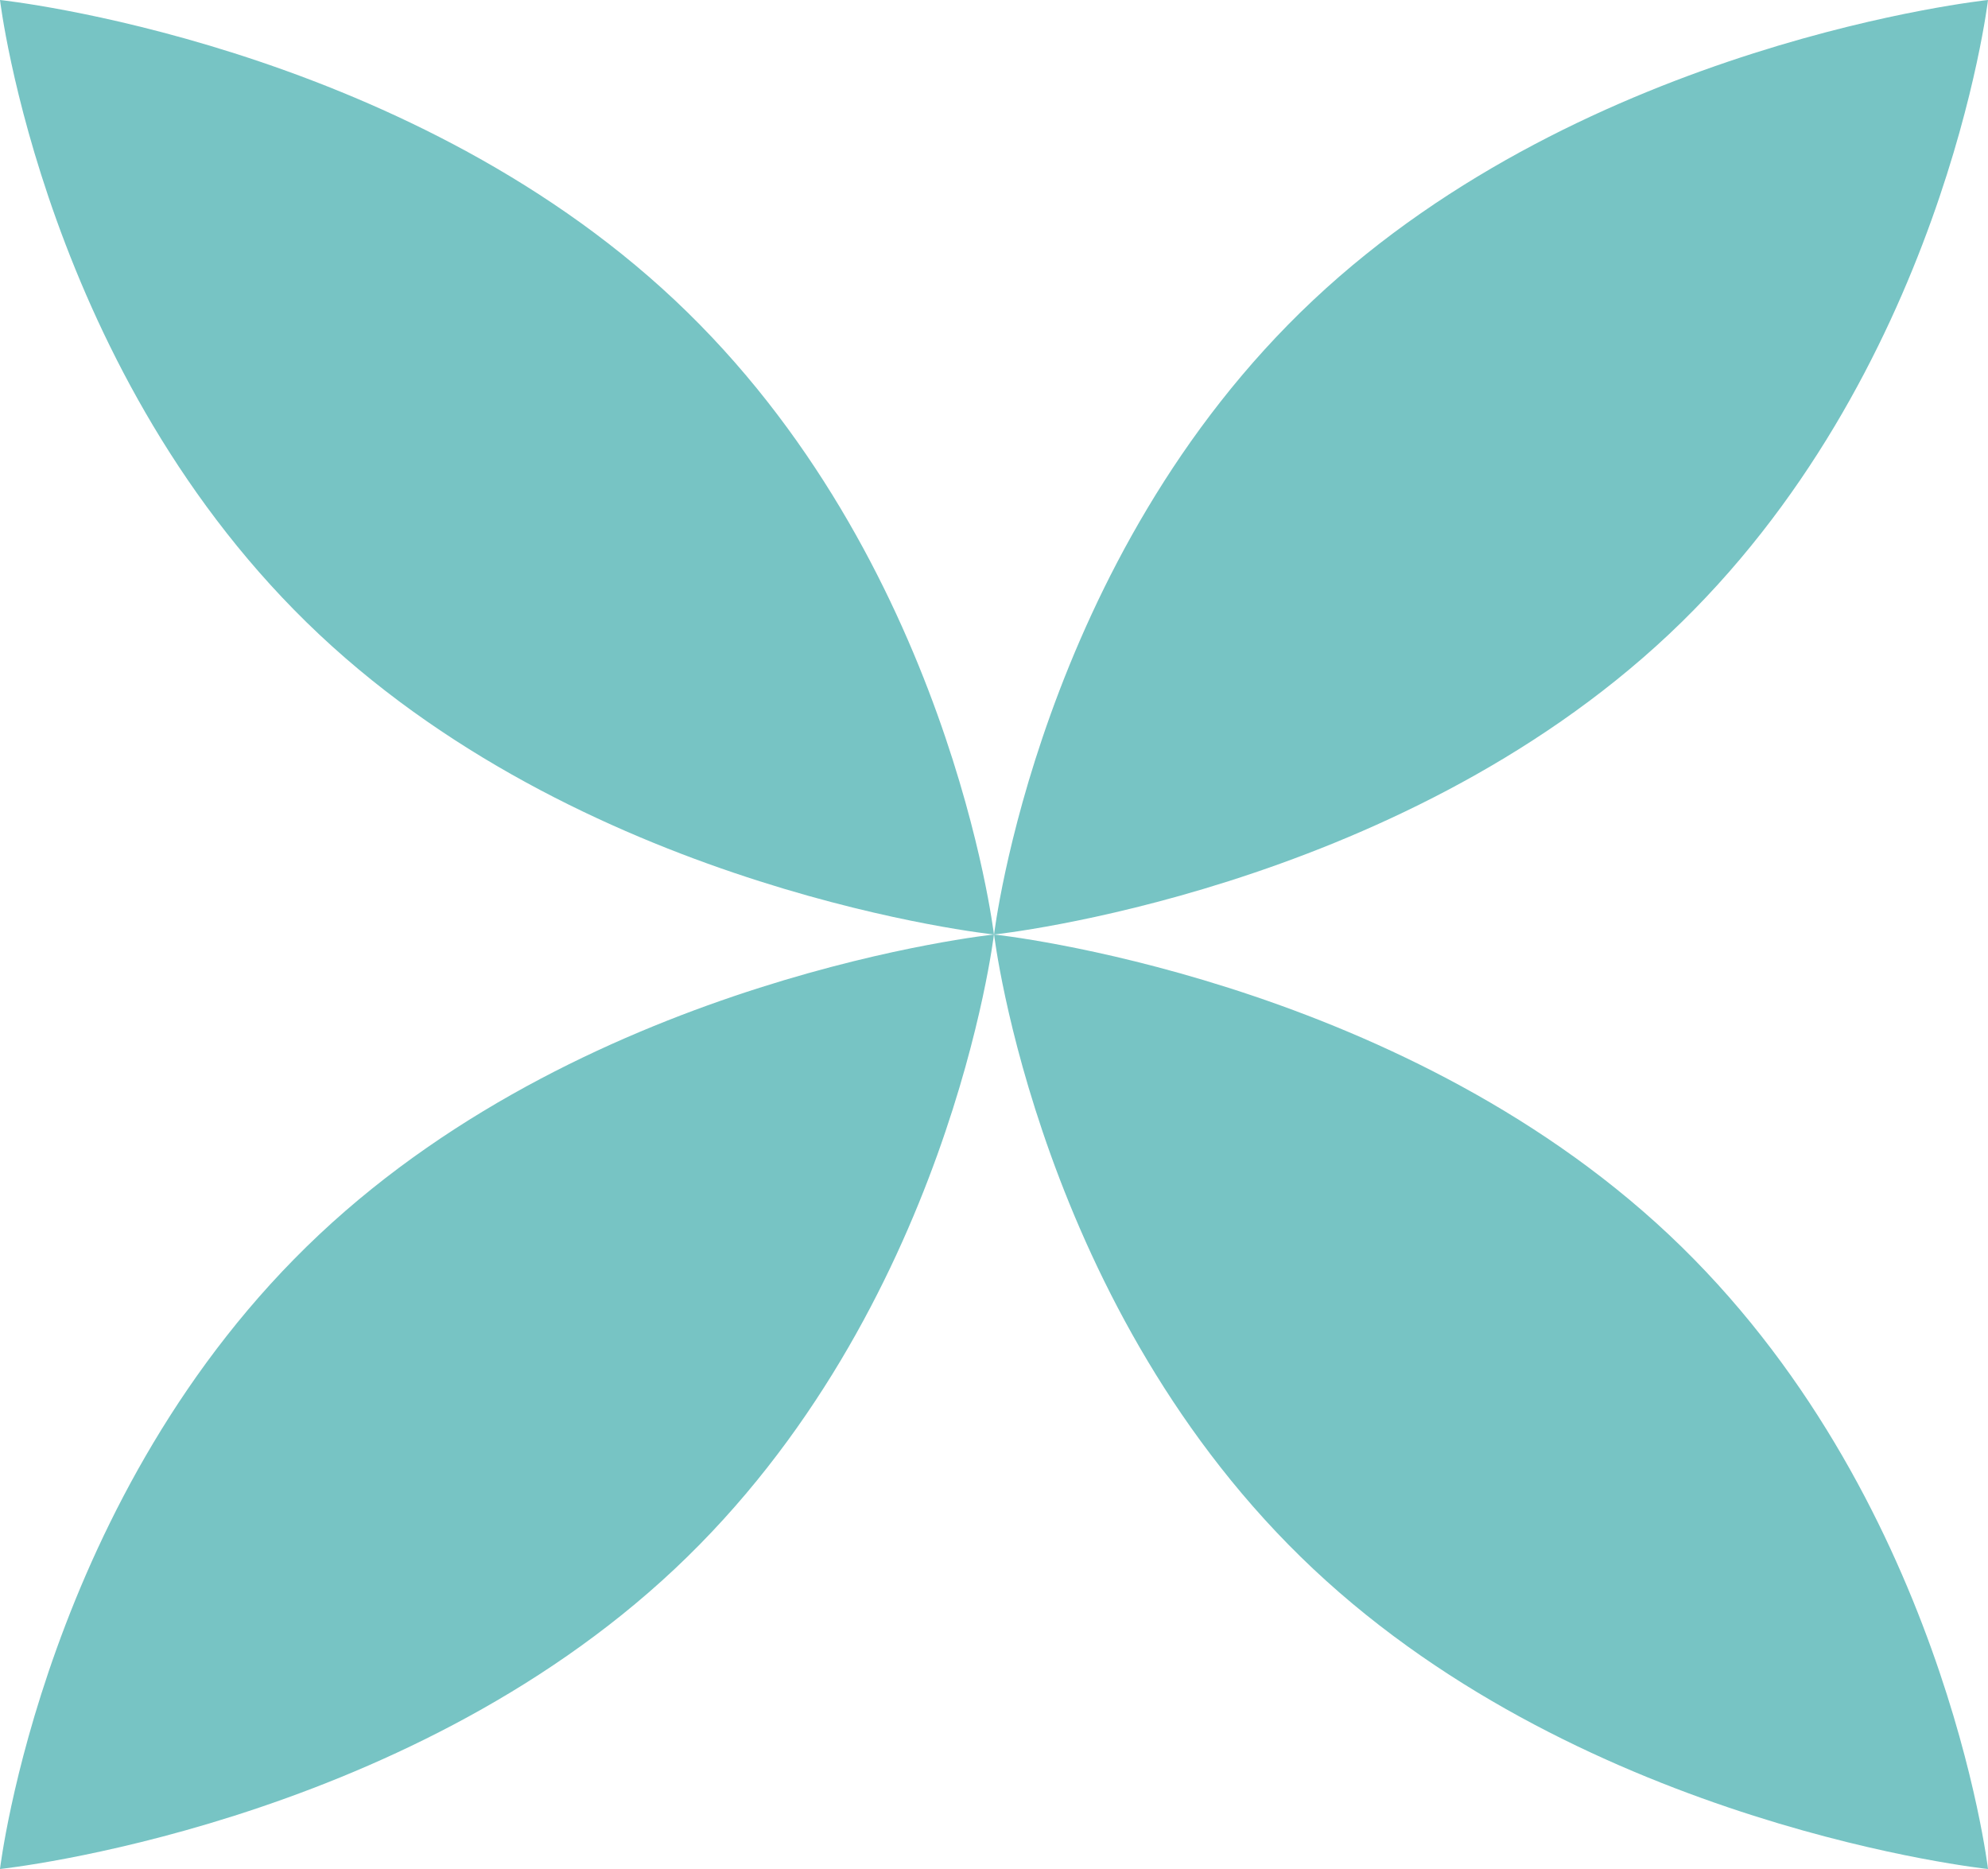
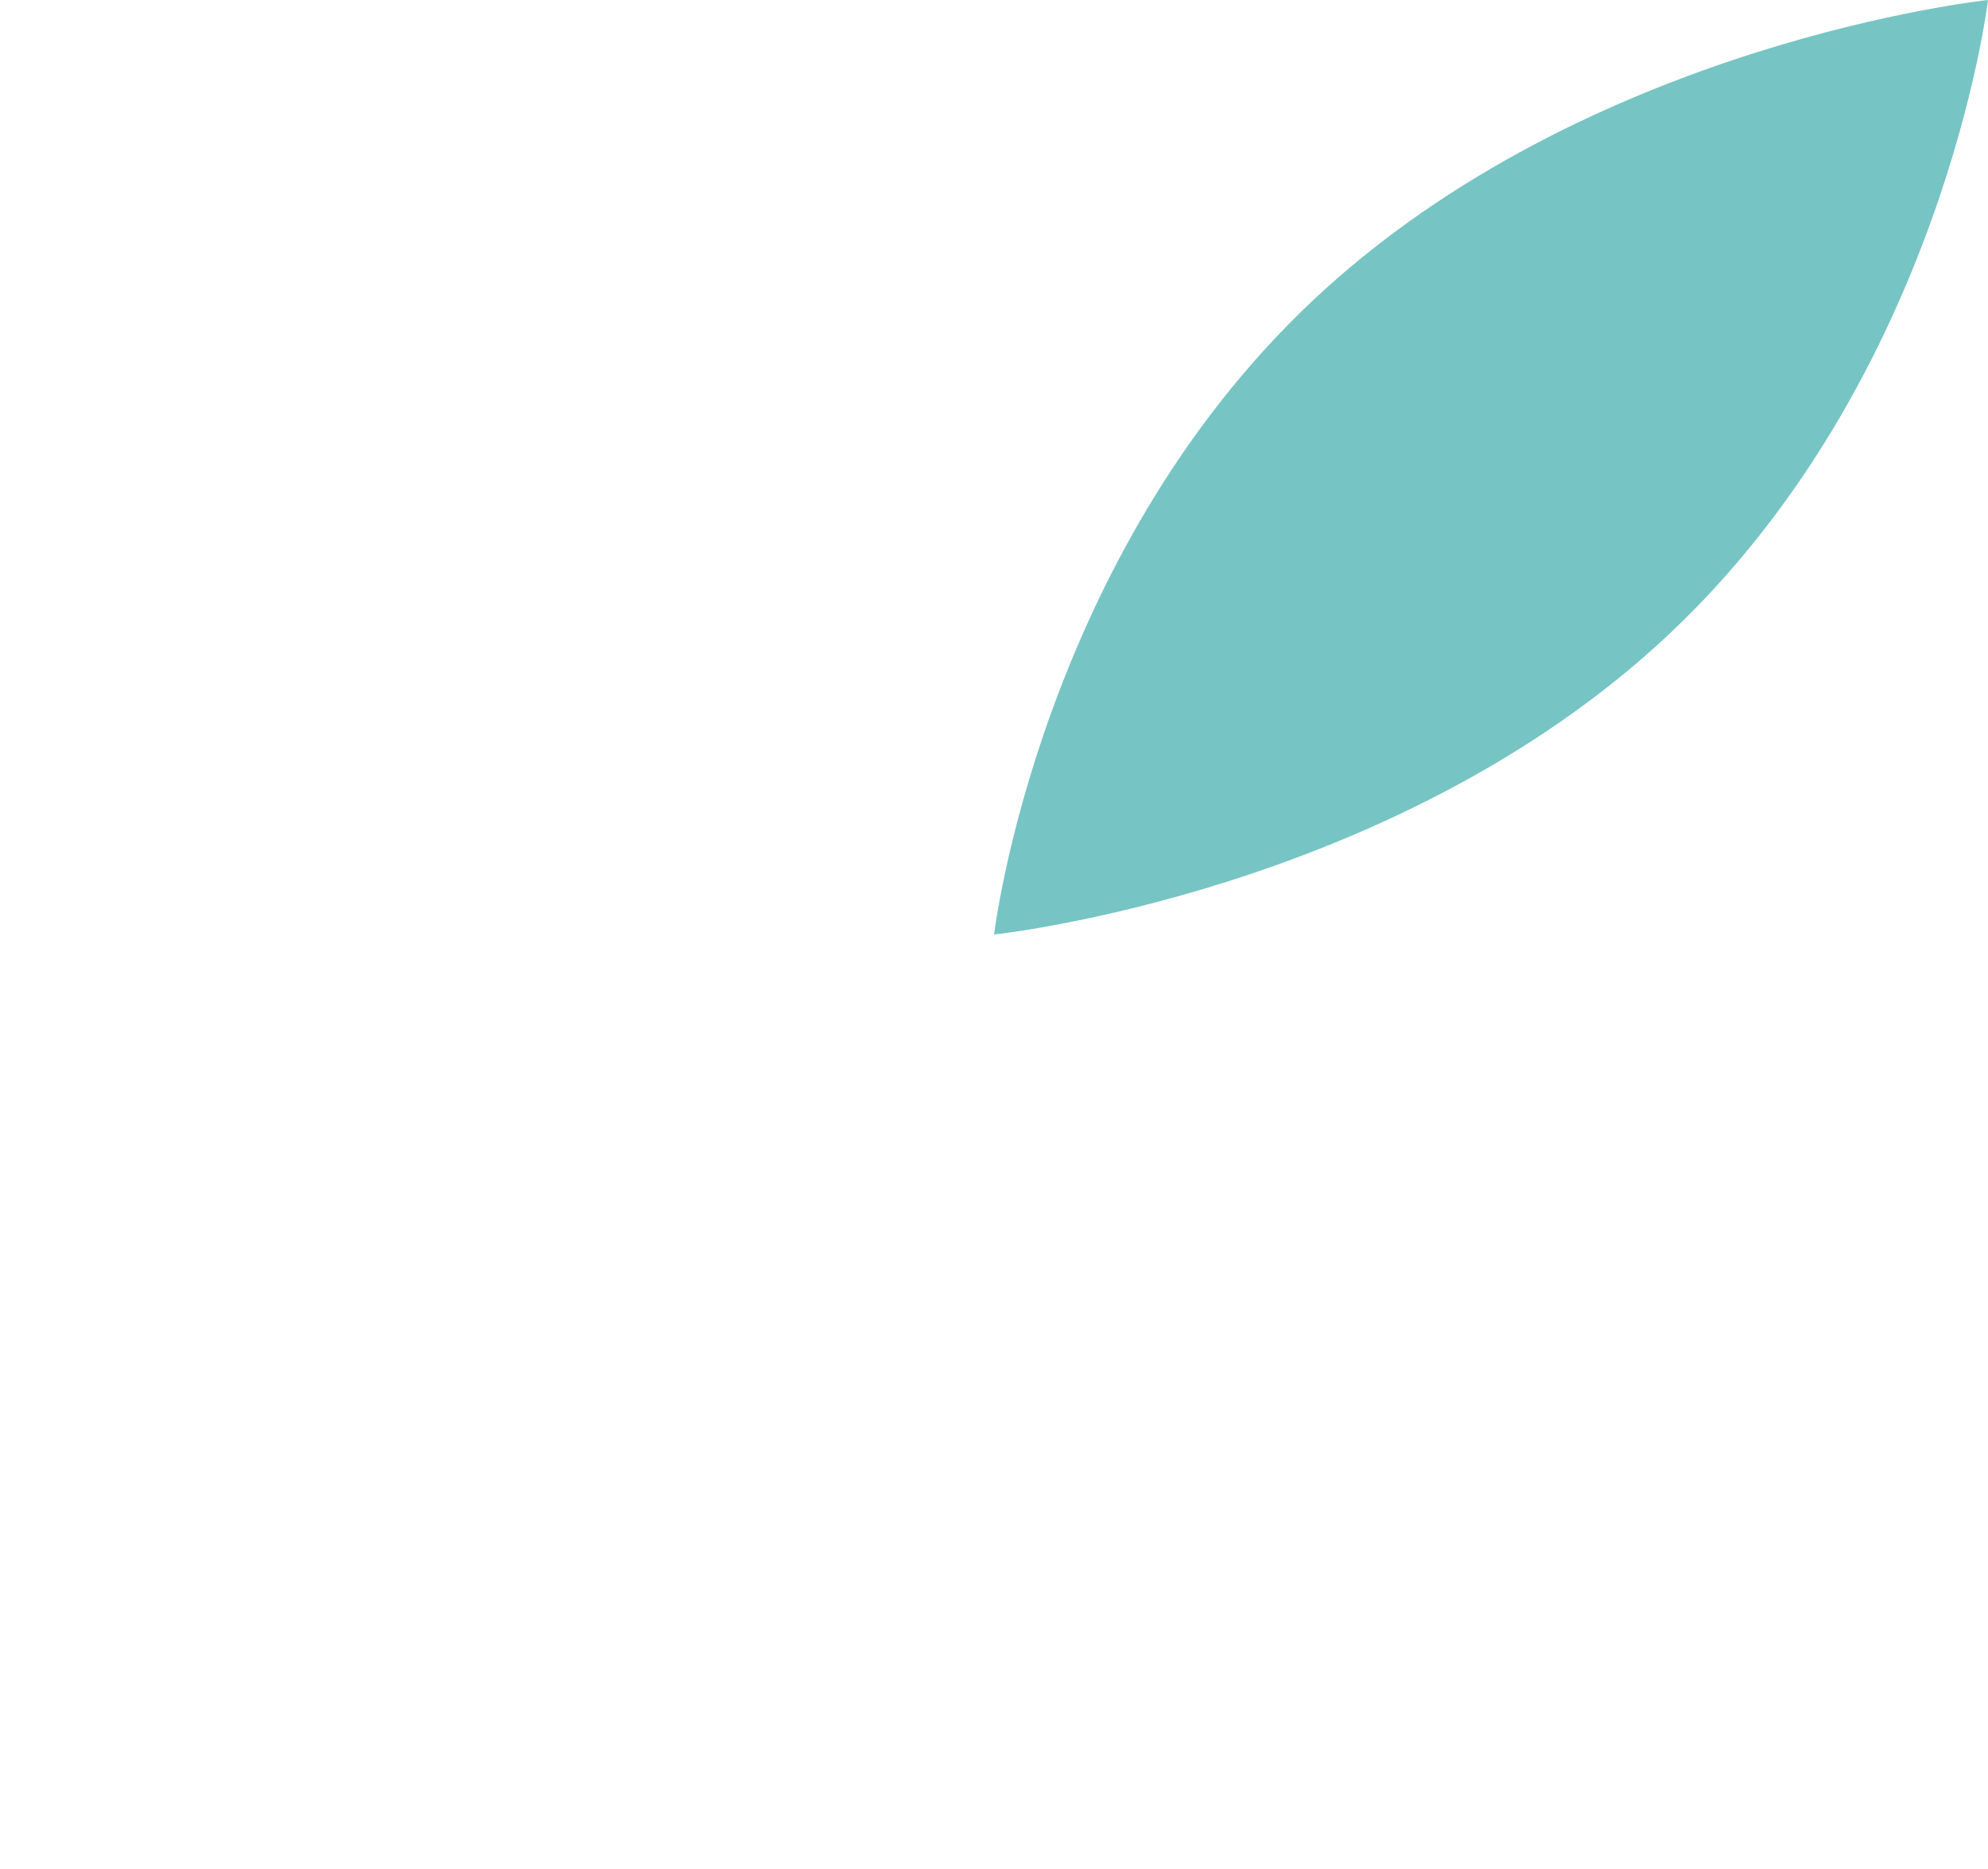
<svg xmlns="http://www.w3.org/2000/svg" id="Layer_1" width="50" height="47" viewBox="0 0 50 47">
  <defs>
    <style>.cls-1{fill:none;}.cls-2{fill:#77c4c4;}.cls-3{clip-path:url(#clippath);}</style>
    <clipPath id="clippath">
      <rect class="cls-1" width="50" height="47" />
    </clipPath>
  </defs>
  <g class="cls-3">
    <path class="cls-2" d="M33.029,7.547c-6.904,6.489-8.027,15.953-8.027,15.953,0,0,10.067-1.058,16.971-7.547,6.902-6.489,8.027-15.953,8.027-15.953,0,0-10.067,1.058-16.971,7.547Z" />
-     <path class="cls-2" d="M41.973,31.047c-6.904-6.489-16.971-7.547-16.971-7.547,0,0,1.125,9.464,8.027,15.953,6.904,6.489,16.971,7.547,16.971,7.547,0,0-1.125-9.464-8.027-15.953Z" />
-     <path class="cls-2" d="M16.971,39.453c6.904-6.489,8.027-15.953,8.027-15.953,0,0-10.067,1.058-16.971,7.547C1.125,37.536,0,47,0,47c0,0,10.067-1.058,16.971-7.547Z" />
-     <path class="cls-2" d="M8.027,15.953c6.904,6.489,16.971,7.547,16.971,7.547,0,0-1.125-9.464-8.027-15.953C10.067,1.058,0,0,0,0c0,0,1.125,9.464,8.027,15.953Z" />
  </g>
</svg>